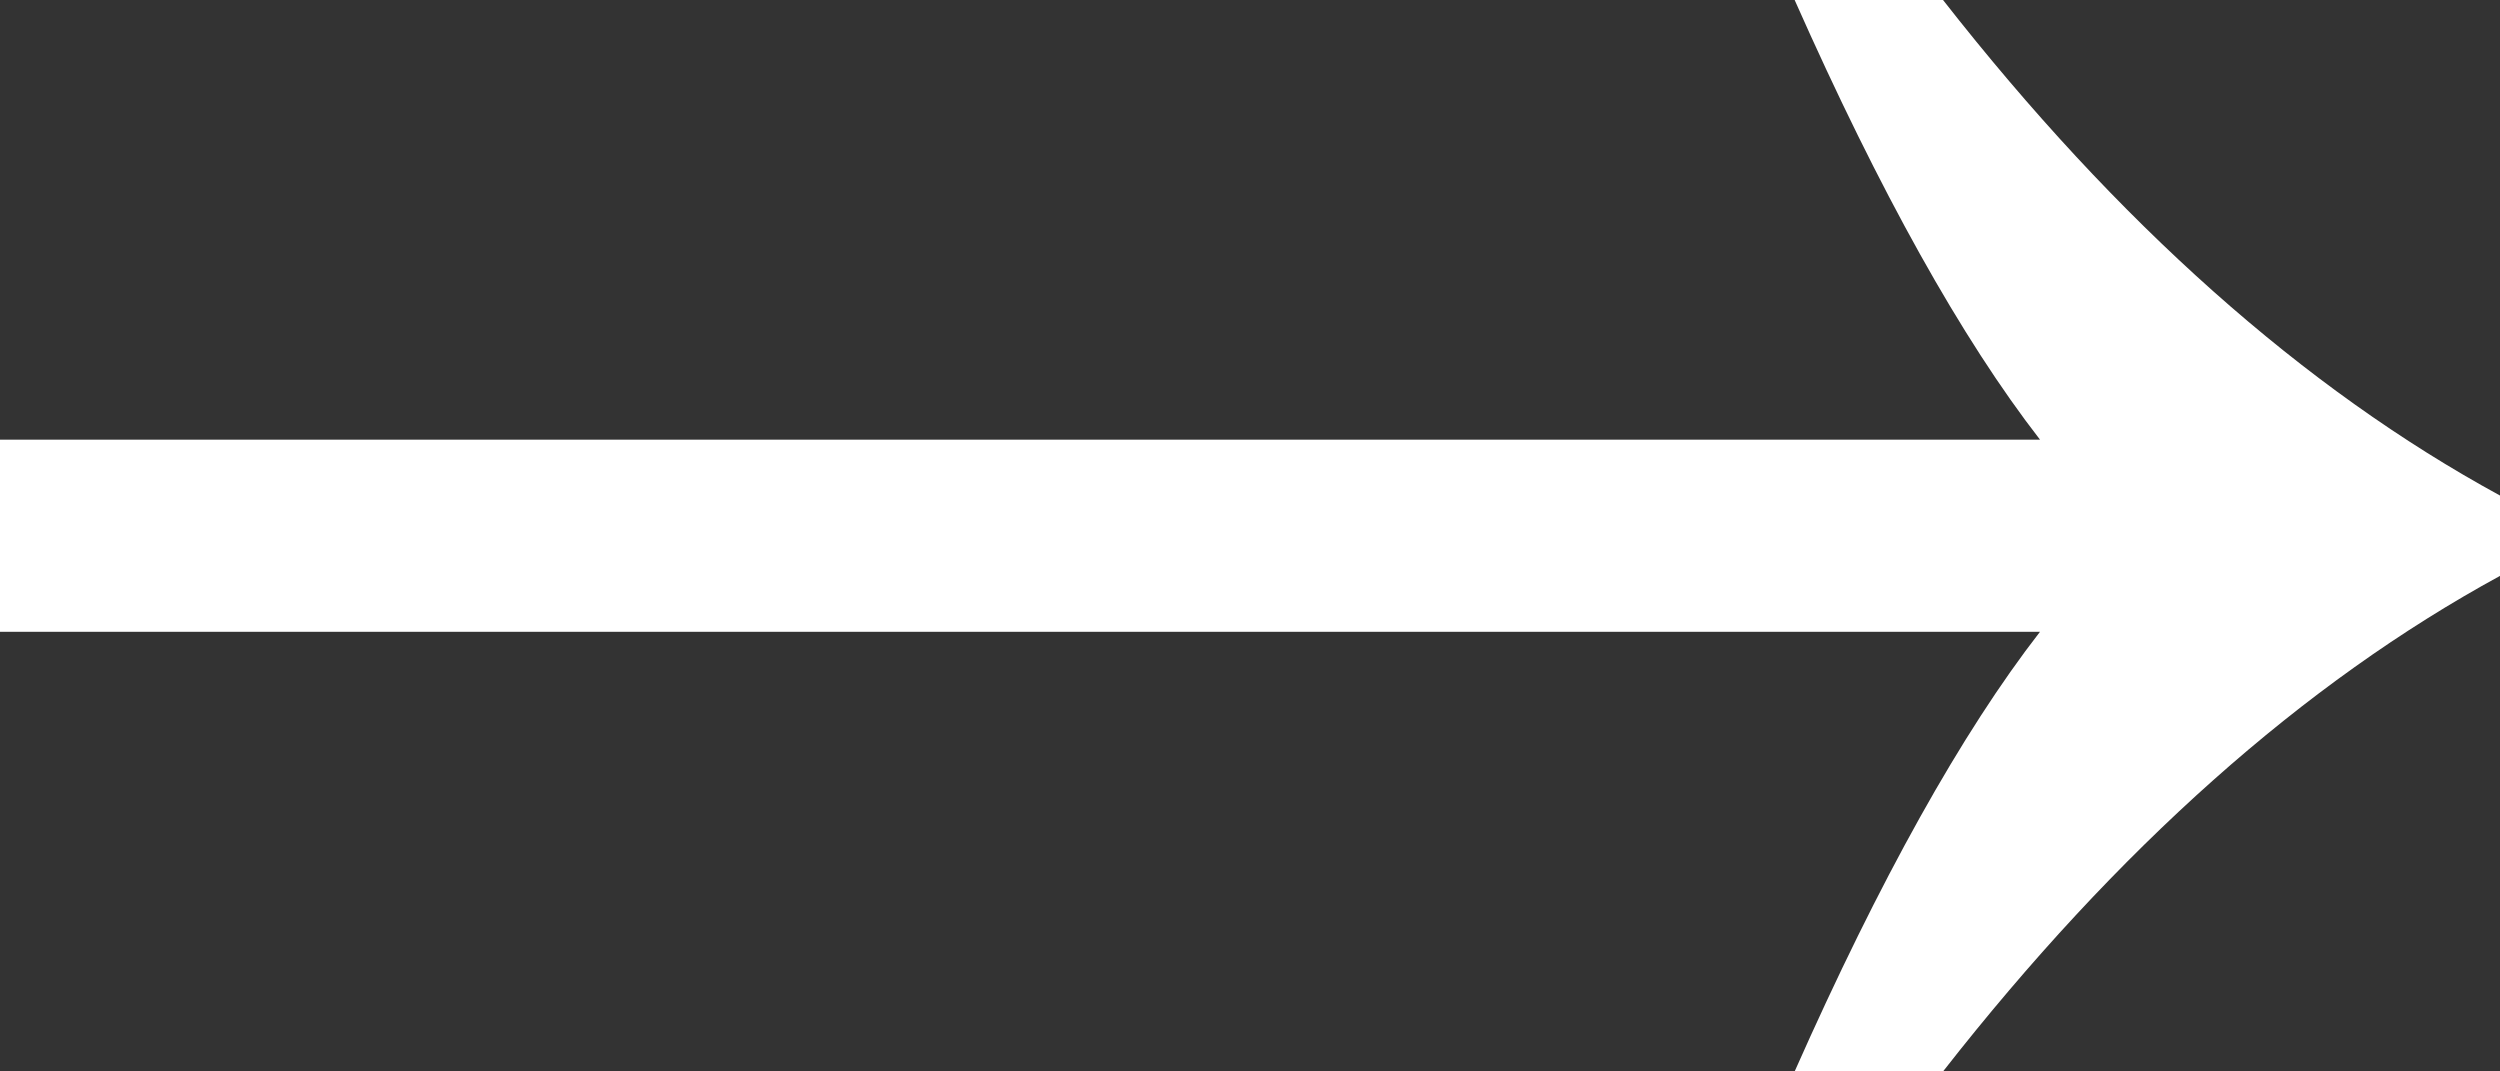
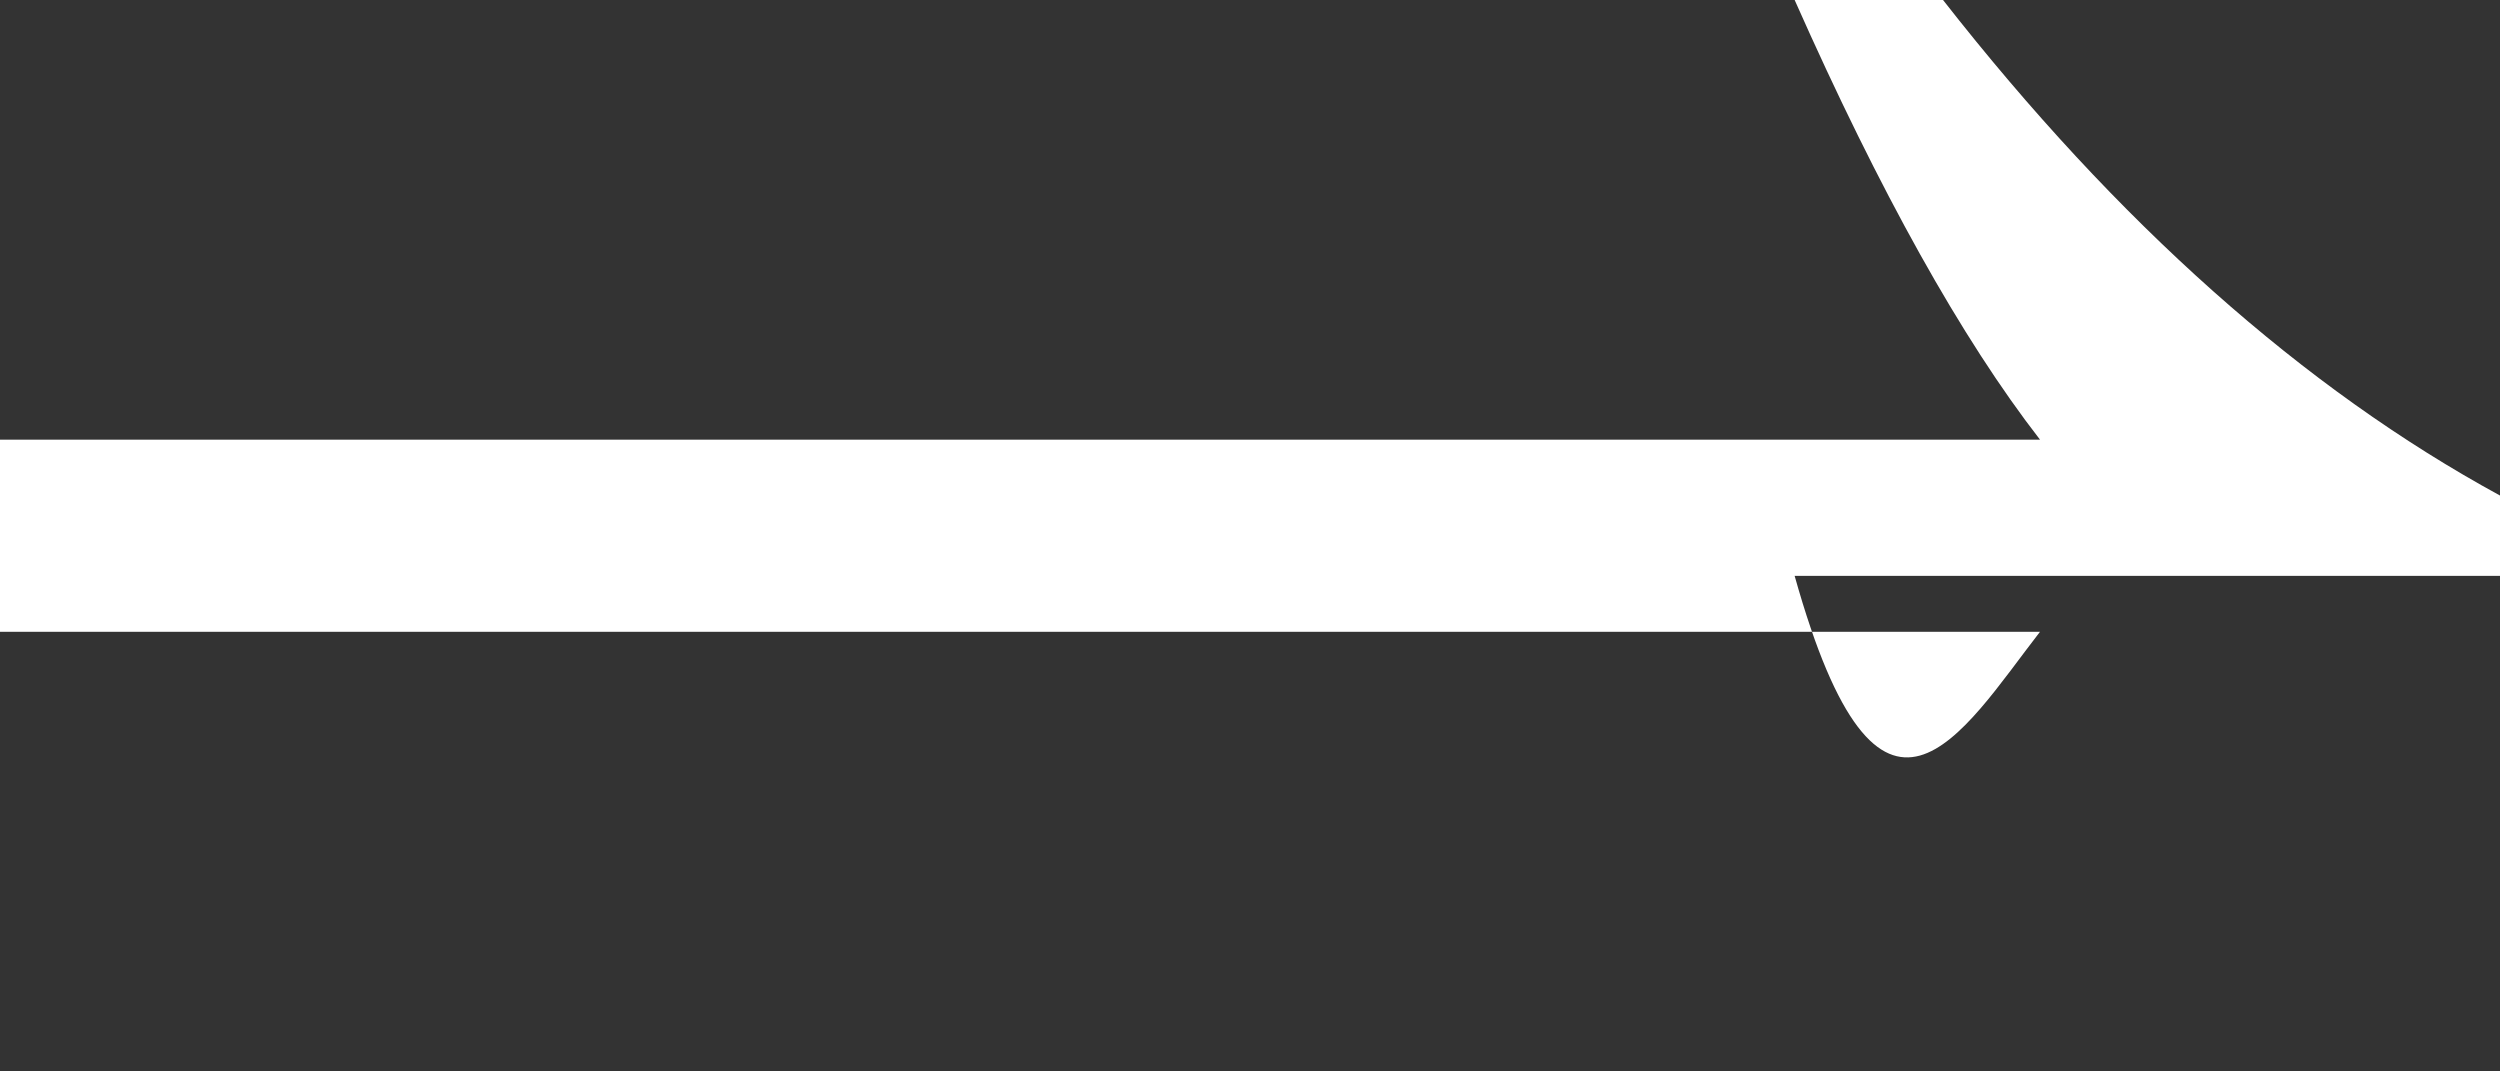
<svg xmlns="http://www.w3.org/2000/svg" width="14" height="6" viewBox="0 0 14 6" fill="none">
  <rect x="0" y="0" width="14" height="6" fill="#333333" stroke="none" />
-   <path d="M11.424 2.462C10.985 1.896 10.527 1.075 10.05 0H10.881C11.859 1.25 12.899 2.175 14 2.775V3.225C12.899 3.825 11.859 4.75 10.881 6H10.05C10.527 4.925 10.985 4.104 11.424 3.538H0V2.462H11.424Z" fill="white" />
+   <path d="M11.424 2.462C10.985 1.896 10.527 1.075 10.05 0H10.881C11.859 1.25 12.899 2.175 14 2.775V3.225H10.05C10.527 4.925 10.985 4.104 11.424 3.538H0V2.462H11.424Z" fill="white" />
</svg>